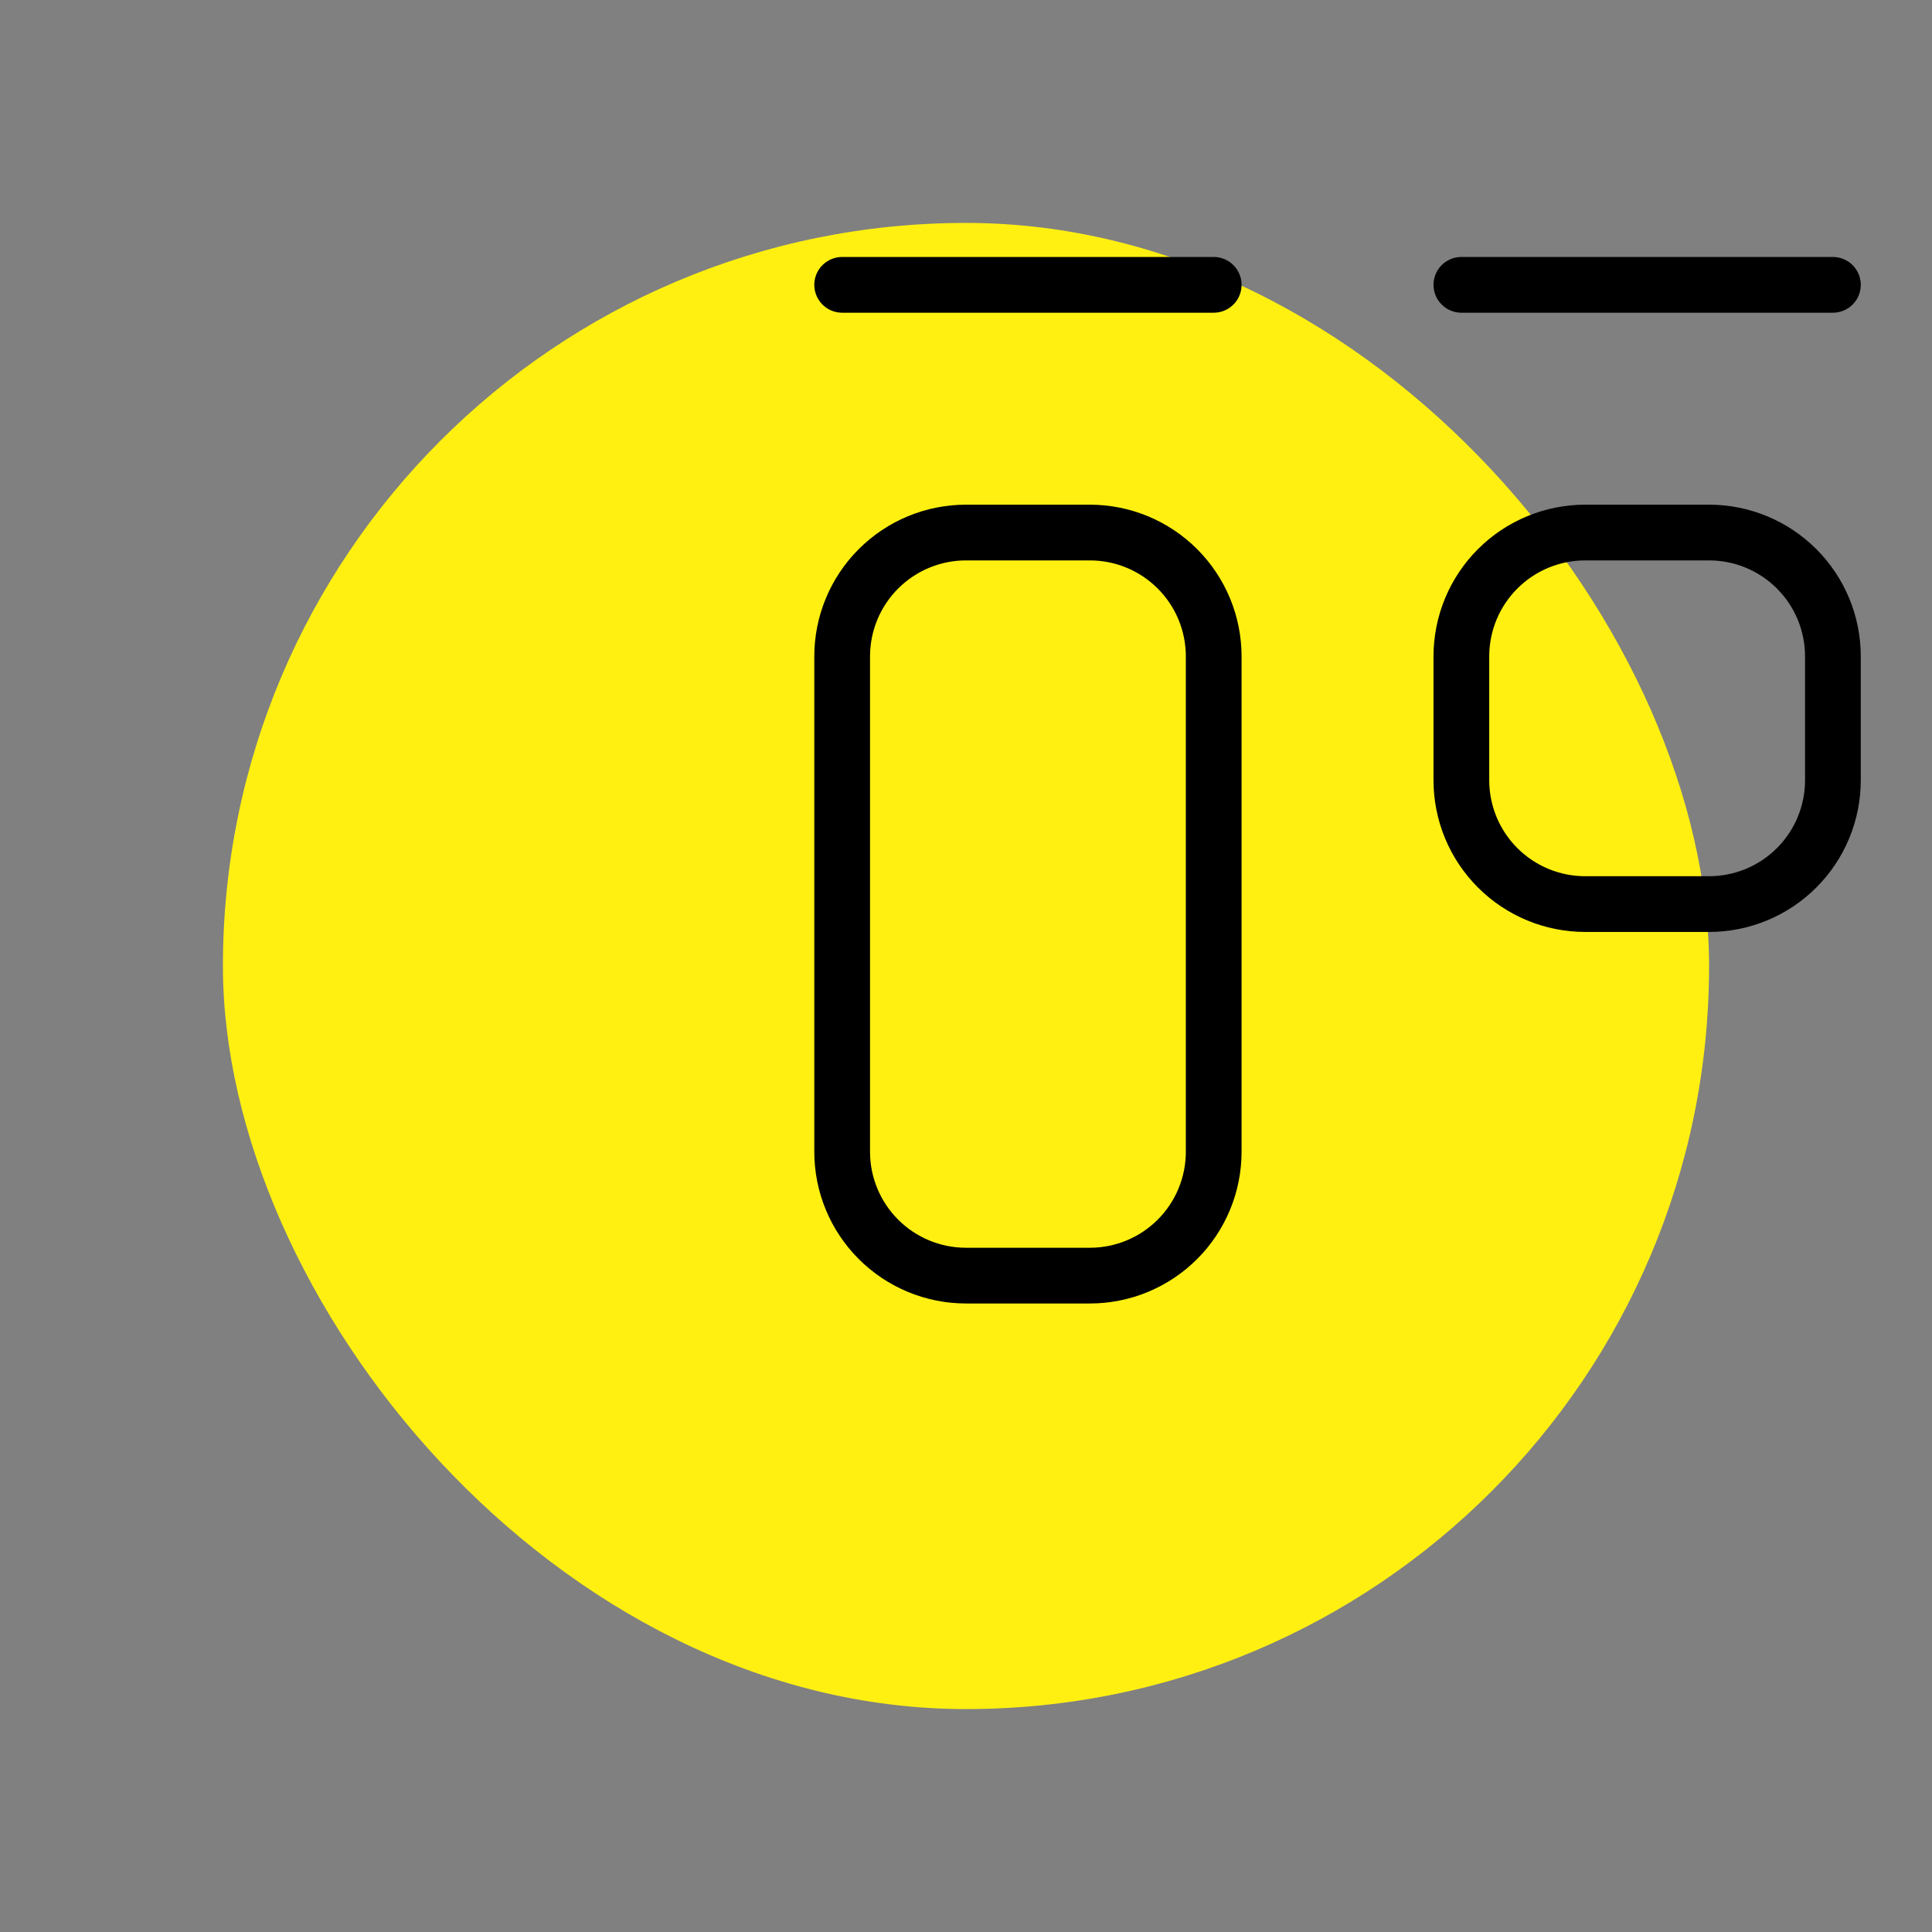
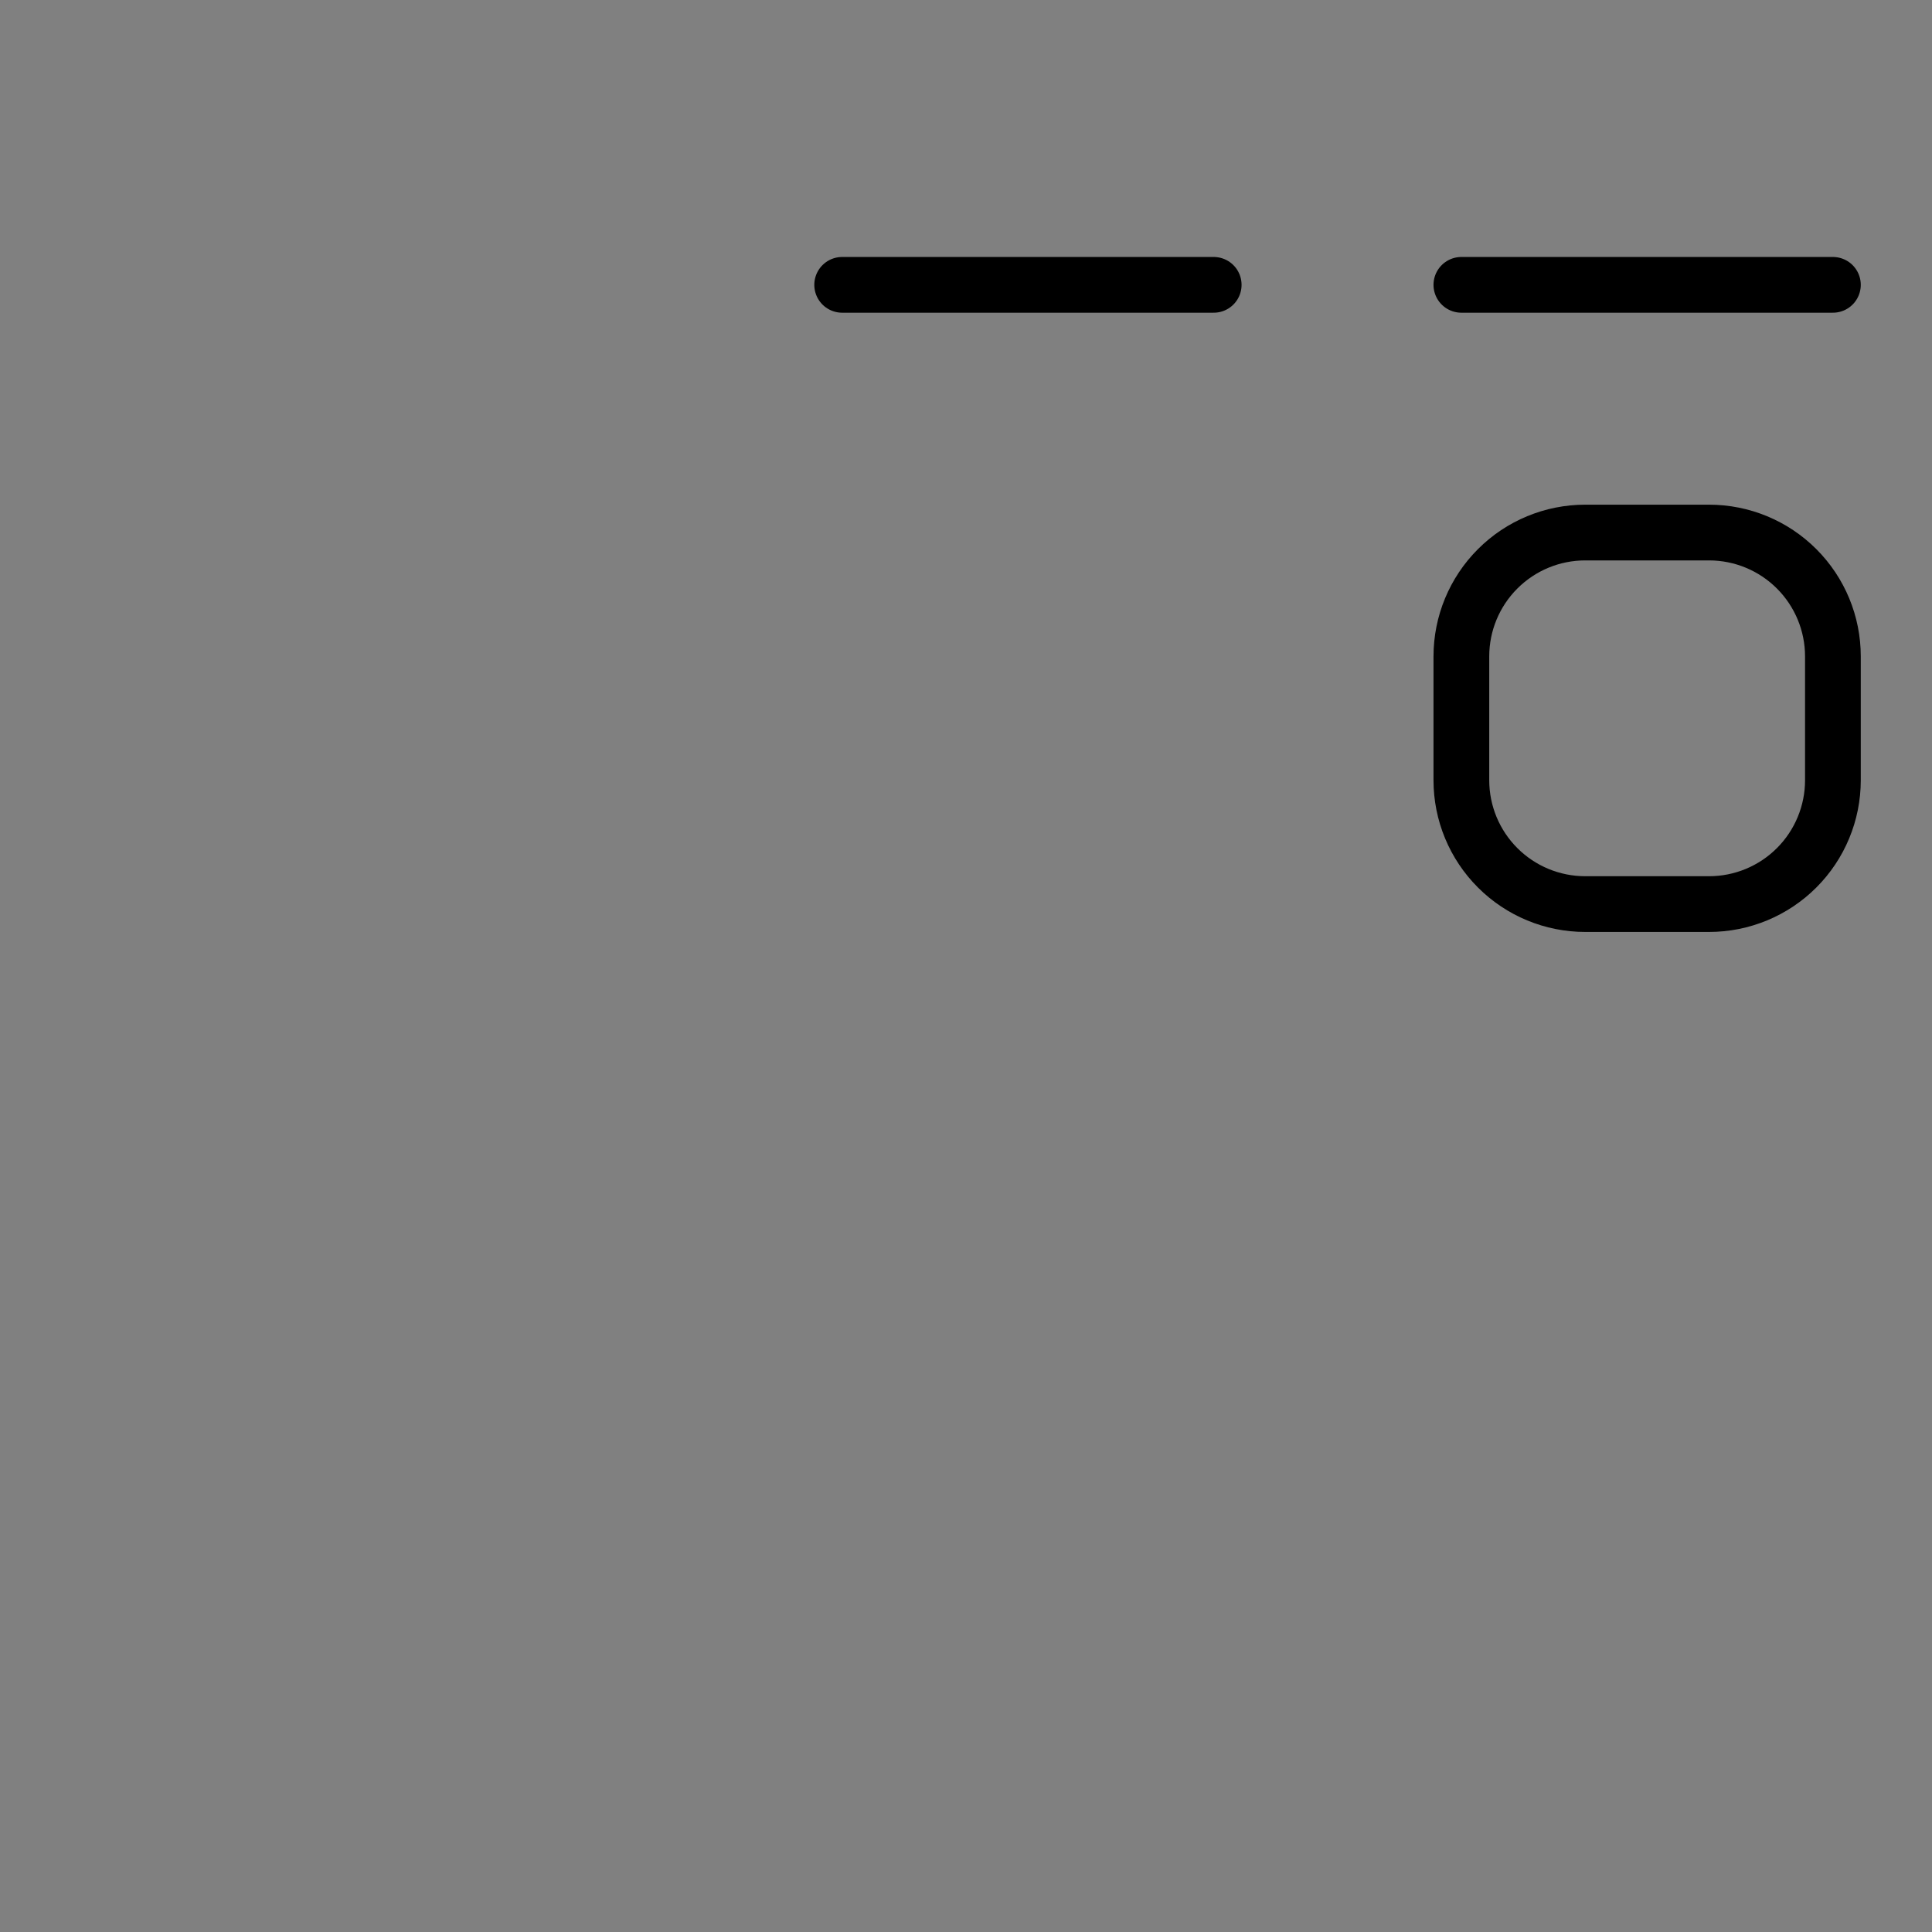
<svg xmlns="http://www.w3.org/2000/svg" width="104" height="104" viewBox="0 0 104 104" fill="none">
  <rect x="0" y="0" width="104" height="104" fill="#808080" stroke="none" />
  <g clip-path="url(#clip0_9378_84904)">
-     <rect x="12" y="12" width="80" height="80" rx="40" fill="#FFF011" />
    <g clip-path="url(#clip1_9378_84904)">
      <path d="M45.334 15.333H65.334" stroke="black" stroke-width="3" stroke-linecap="round" stroke-linejoin="round" />
      <path d="M78.666 15.333H98.666" stroke="black" stroke-width="3" stroke-linecap="round" stroke-linejoin="round" />
-       <path d="M45.334 35.334C45.334 33.566 46.036 31.87 47.287 30.62C48.537 29.369 50.233 28.667 52.001 28.667H58.667C60.435 28.667 62.131 29.369 63.381 30.62C64.632 31.87 65.334 33.566 65.334 35.334V62C65.334 63.768 64.632 65.464 63.381 66.714C62.131 67.965 60.435 68.667 58.667 68.667H52.001C50.233 68.667 48.537 67.965 47.287 66.714C46.036 65.464 45.334 63.768 45.334 62V35.334Z" stroke="black" stroke-width="3" stroke-linecap="round" stroke-linejoin="round" />
      <path d="M78.666 35.334C78.666 33.566 79.368 31.87 80.619 30.62C81.869 29.369 83.565 28.667 85.333 28.667H91.999C93.767 28.667 95.463 29.369 96.713 30.62C97.964 31.87 98.666 33.566 98.666 35.334V42C98.666 43.768 97.964 45.464 96.713 46.714C95.463 47.965 93.767 48.667 91.999 48.667H85.333C83.565 48.667 81.869 47.965 80.619 46.714C79.368 45.464 78.666 43.768 78.666 42V35.334Z" stroke="black" stroke-width="3" stroke-linecap="round" stroke-linejoin="round" />
    </g>
  </g>
  <defs>
    <clipPath id="clip0_9378_84904">
      <rect width="104" height="104" fill="white" />
    </clipPath>
    <clipPath id="clip1_9378_84904">
      <rect width="80" height="80" fill="white" transform="translate(32 2)" />
    </clipPath>
  </defs>
</svg>